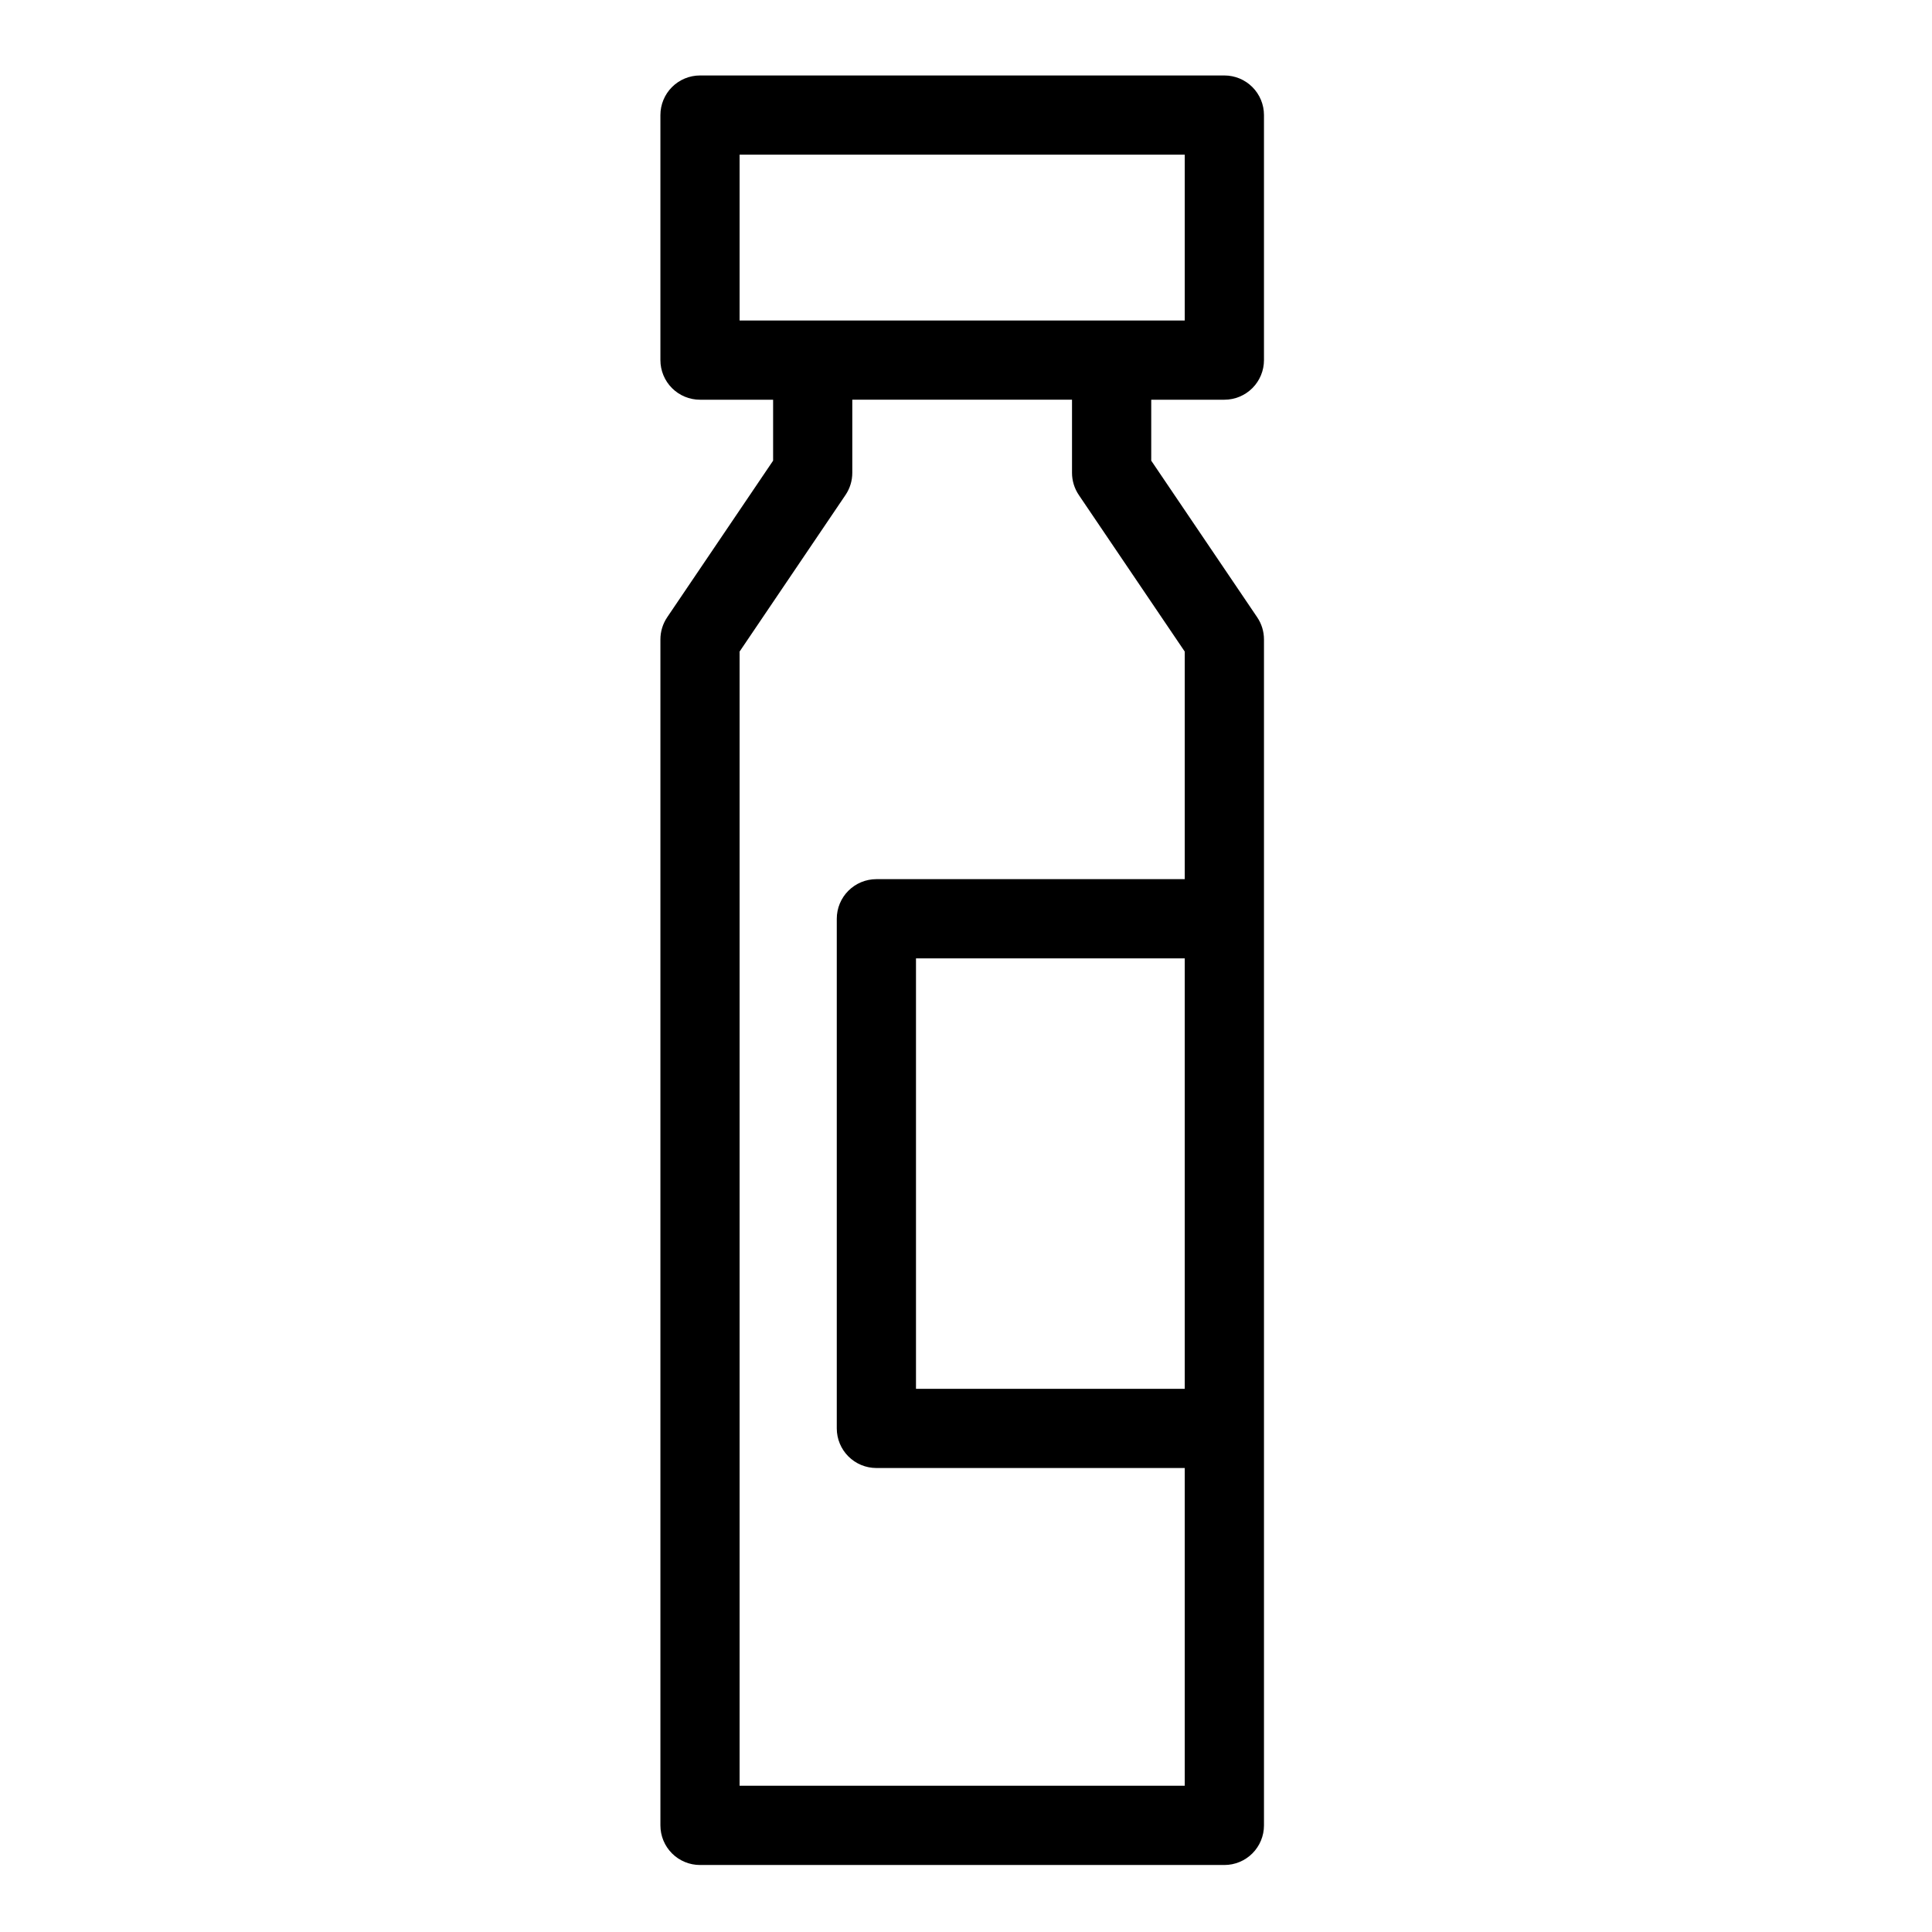
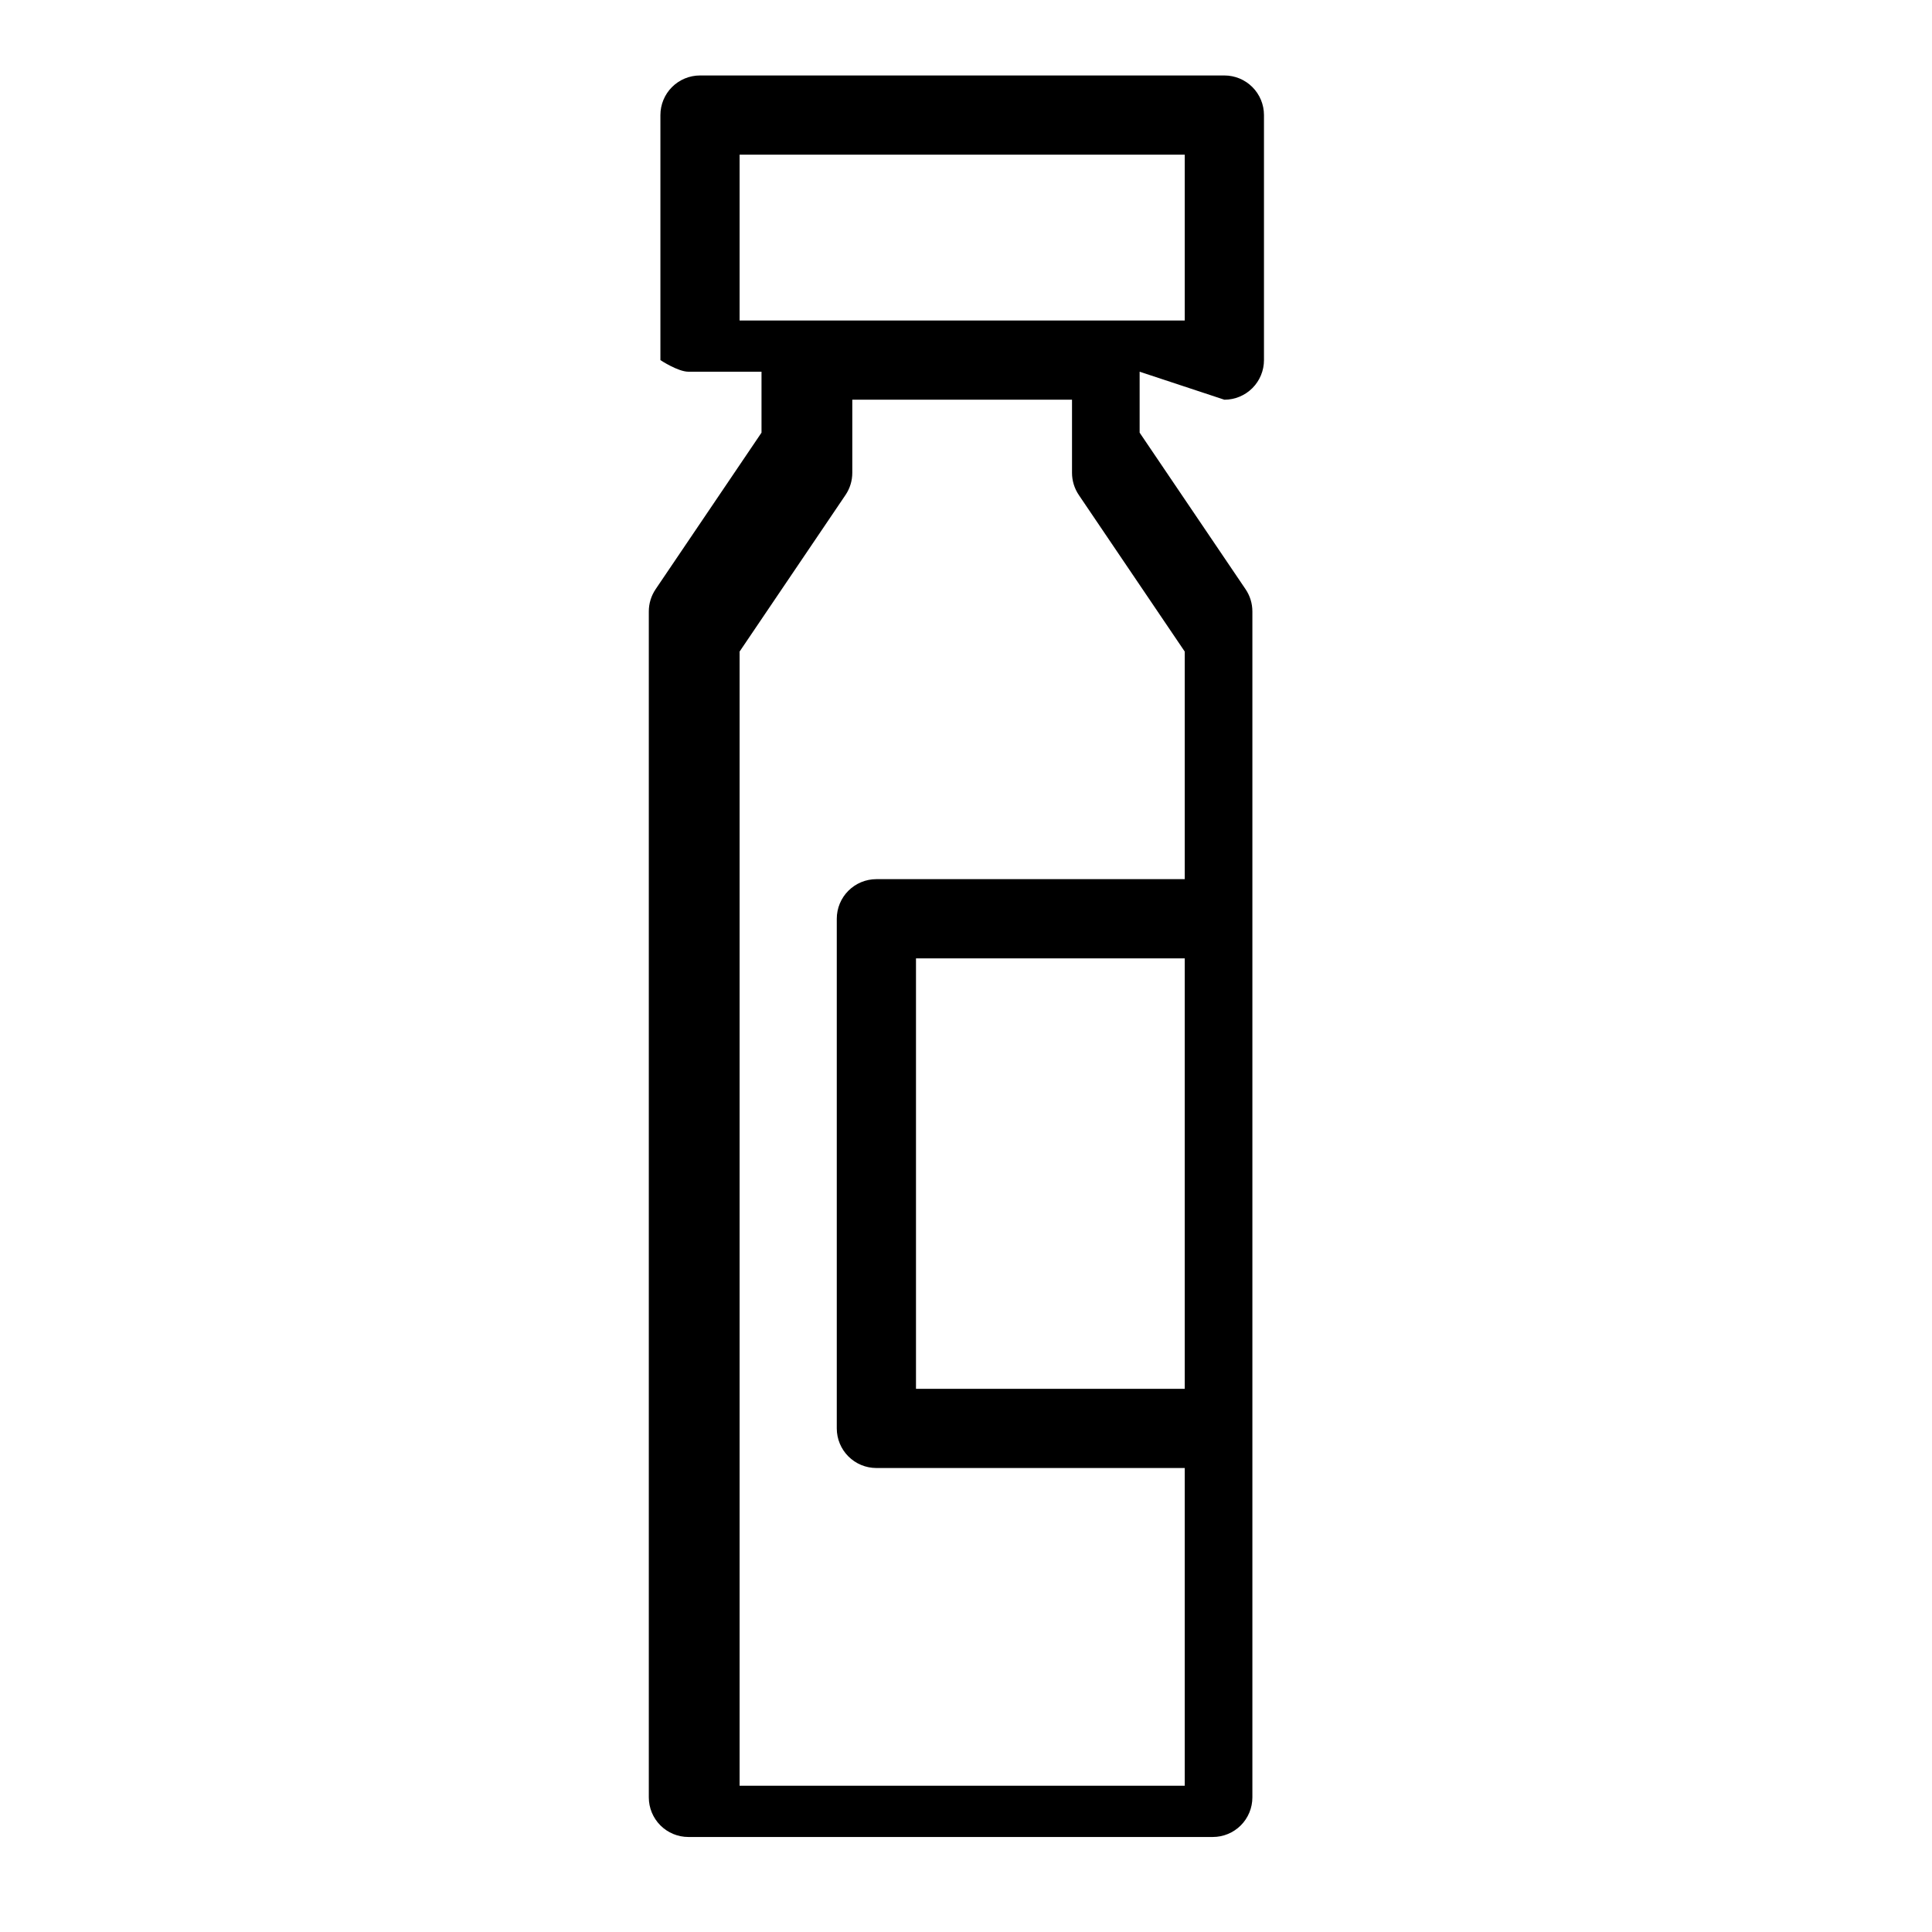
<svg xmlns="http://www.w3.org/2000/svg" fill="#000000" width="800px" height="800px" version="1.1" viewBox="144 144 512 512">
-   <path d="m468.47 249.93c2.785 0 5.453-1.105 7.422-3.074s3.074-4.641 3.074-7.422v-64.938c0-2.781-1.105-5.453-3.074-7.422s-4.637-3.074-7.422-3.074h-138.96c-2.785 0-5.453 1.105-7.422 3.074s-3.074 4.641-3.074 7.422v64.938c0 2.781 1.105 5.453 3.074 7.422s4.637 3.074 7.422 3.074h19.371v16.152l-28.066 41.492h0.004c-1.176 1.734-1.805 3.785-1.805 5.883v314.29c0 2.785 1.105 5.457 3.074 7.426s4.637 3.074 7.422 3.07h138.96c2.785 0.004 5.453-1.102 7.422-3.07s3.074-4.641 3.074-7.426v-314.29c0-2.098-0.629-4.148-1.805-5.883l-28.074-41.492v-16.152zm-128.47-64.938h117.97v43.945h-117.97zm117.97 327.06h-71.223v-114.07h71.223zm-28.074-236.87 28.074 41.492v60.312h-81.719c-2.785 0-5.453 1.105-7.422 3.074-1.969 1.965-3.074 4.637-3.074 7.422v135.06c0 2.785 1.105 5.453 3.074 7.422s4.637 3.074 7.422 3.074h81.719v84.203h-117.97v-300.57l28.066-41.492c1.176-1.734 1.805-3.785 1.801-5.883v-19.371h58.227v19.371c0 2.098 0.629 4.148 1.805 5.883z" />
+   <path d="m468.47 249.93c2.785 0 5.453-1.105 7.422-3.074s3.074-4.641 3.074-7.422v-64.938c0-2.781-1.105-5.453-3.074-7.422s-4.637-3.074-7.422-3.074h-138.96c-2.785 0-5.453 1.105-7.422 3.074s-3.074 4.641-3.074 7.422v64.938s4.637 3.074 7.422 3.074h19.371v16.152l-28.066 41.492h0.004c-1.176 1.734-1.805 3.785-1.805 5.883v314.29c0 2.785 1.105 5.457 3.074 7.426s4.637 3.074 7.422 3.07h138.96c2.785 0.004 5.453-1.102 7.422-3.07s3.074-4.641 3.074-7.426v-314.29c0-2.098-0.629-4.148-1.805-5.883l-28.074-41.492v-16.152zm-128.47-64.938h117.97v43.945h-117.97zm117.97 327.06h-71.223v-114.07h71.223zm-28.074-236.87 28.074 41.492v60.312h-81.719c-2.785 0-5.453 1.105-7.422 3.074-1.969 1.965-3.074 4.637-3.074 7.422v135.06c0 2.785 1.105 5.453 3.074 7.422s4.637 3.074 7.422 3.074h81.719v84.203h-117.97v-300.57l28.066-41.492c1.176-1.734 1.805-3.785 1.801-5.883v-19.371h58.227v19.371c0 2.098 0.629 4.148 1.805 5.883z" />
</svg>